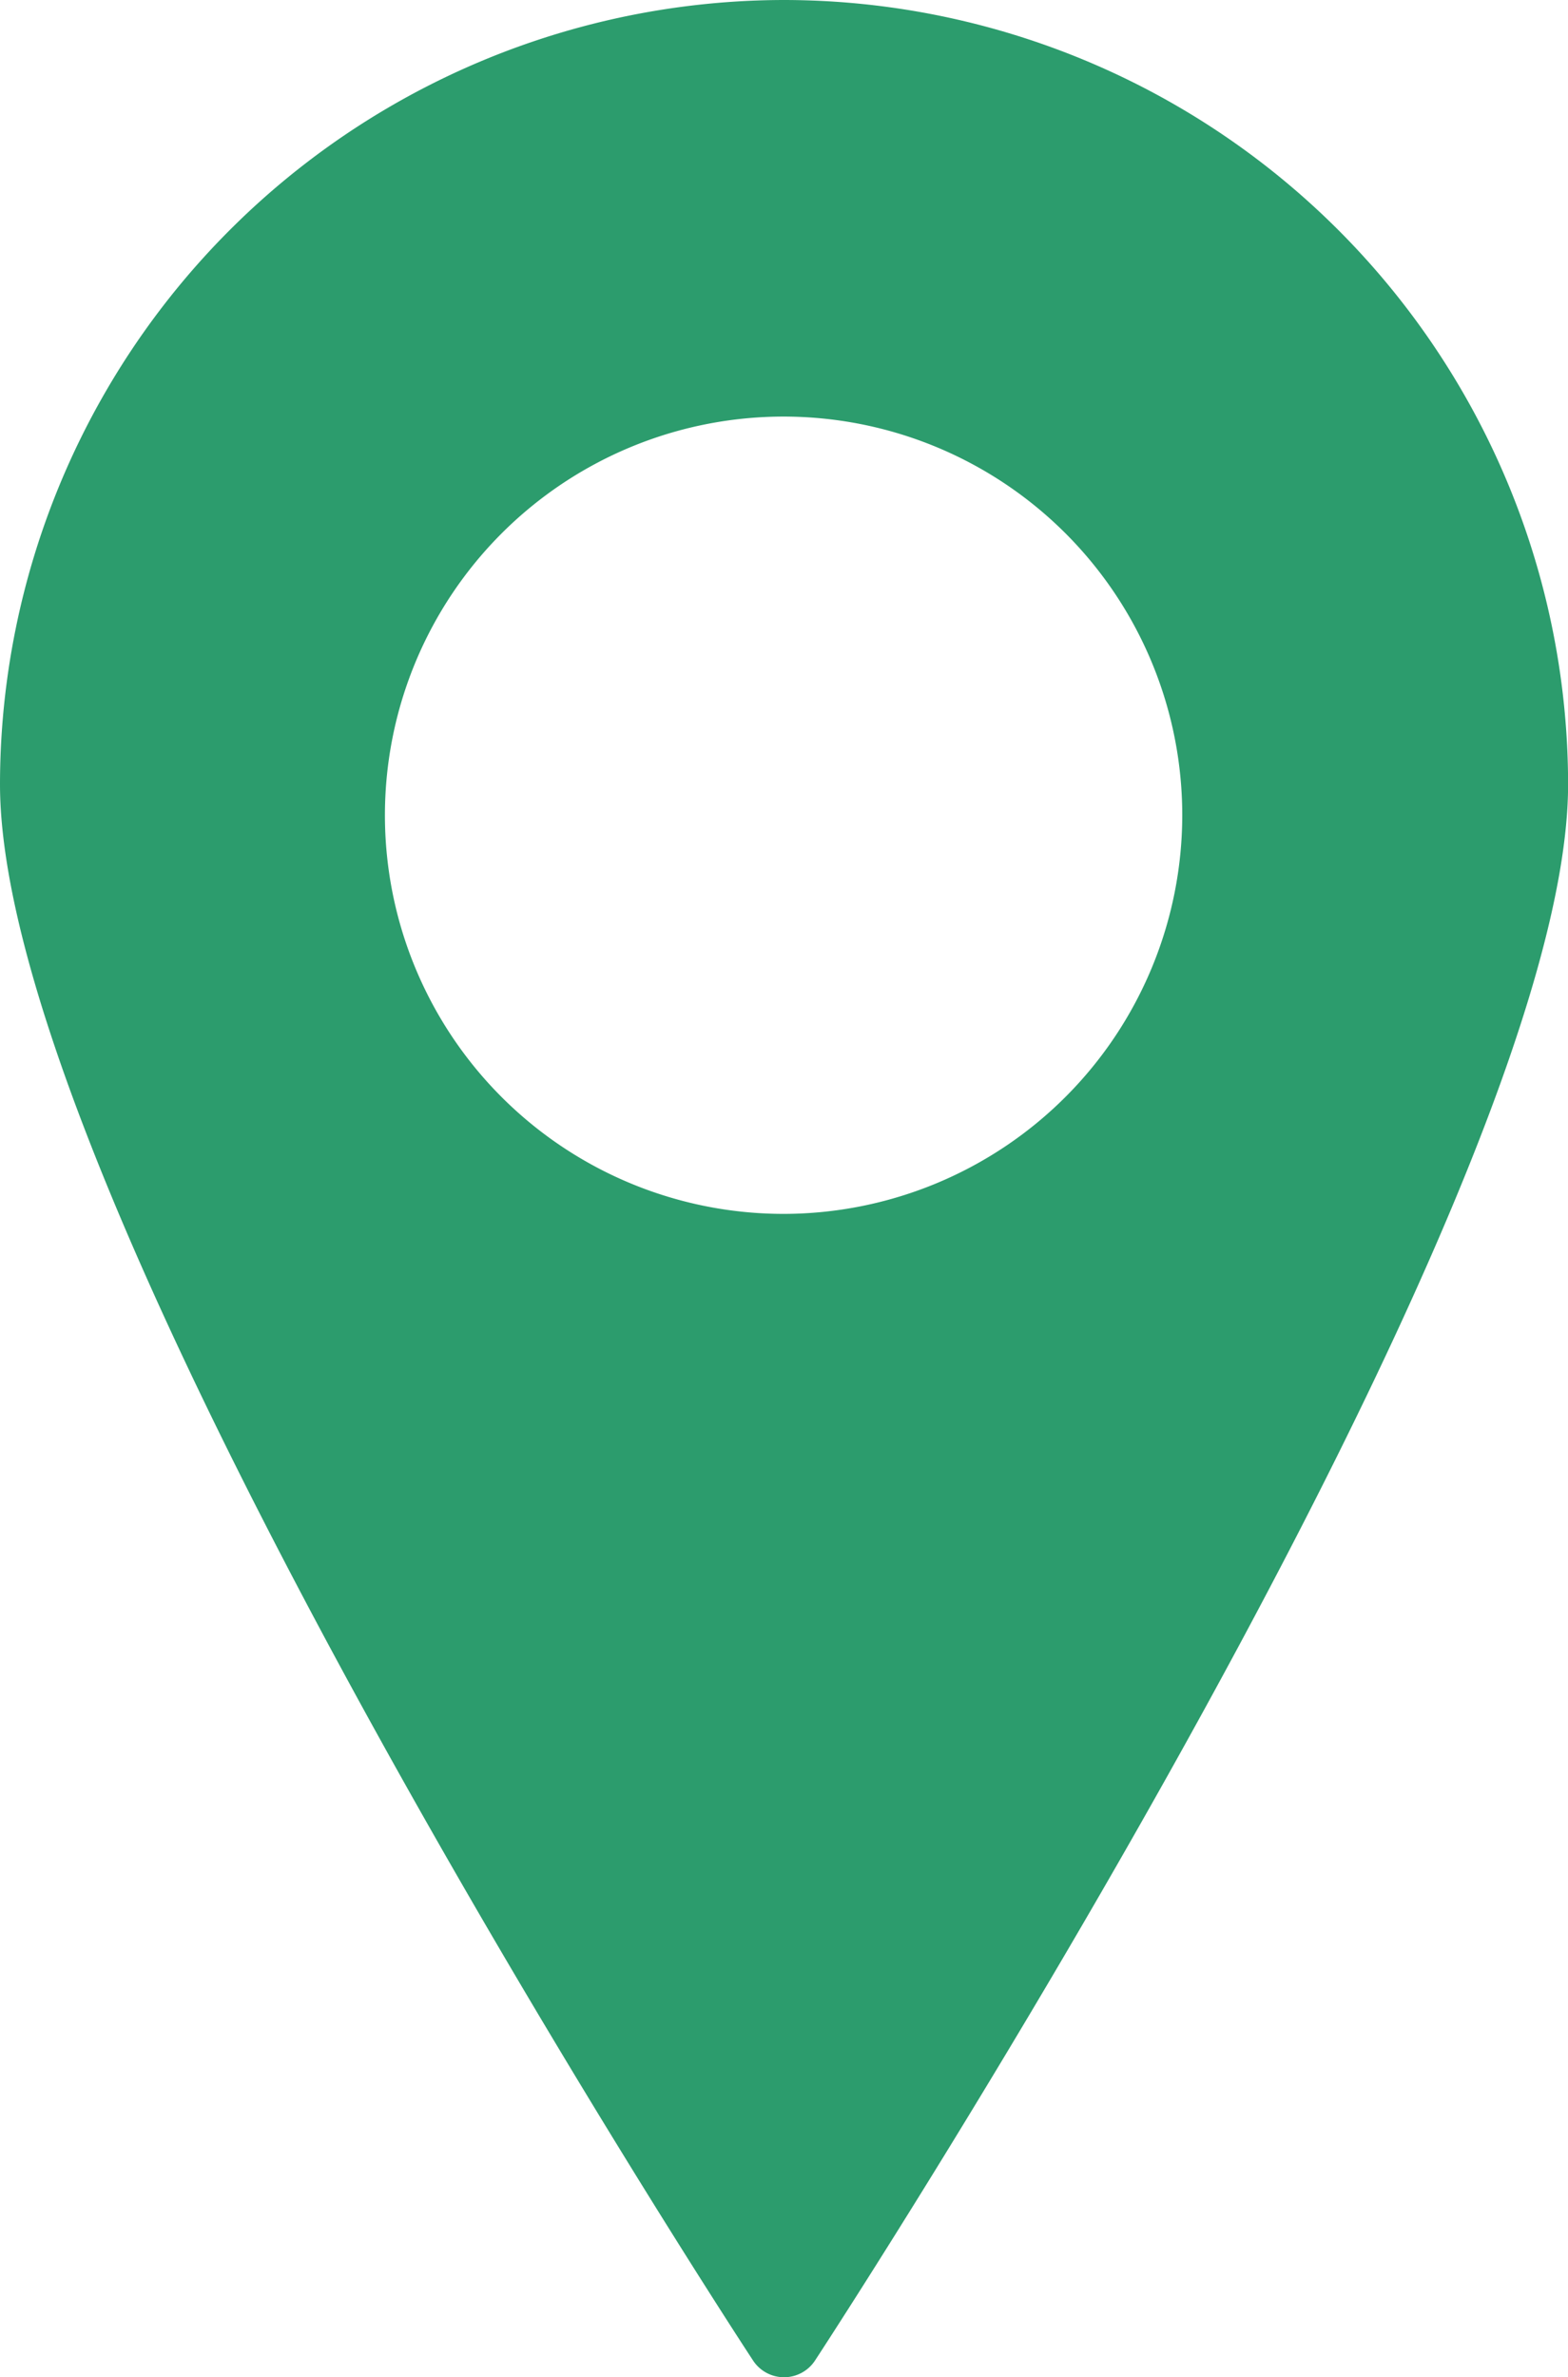
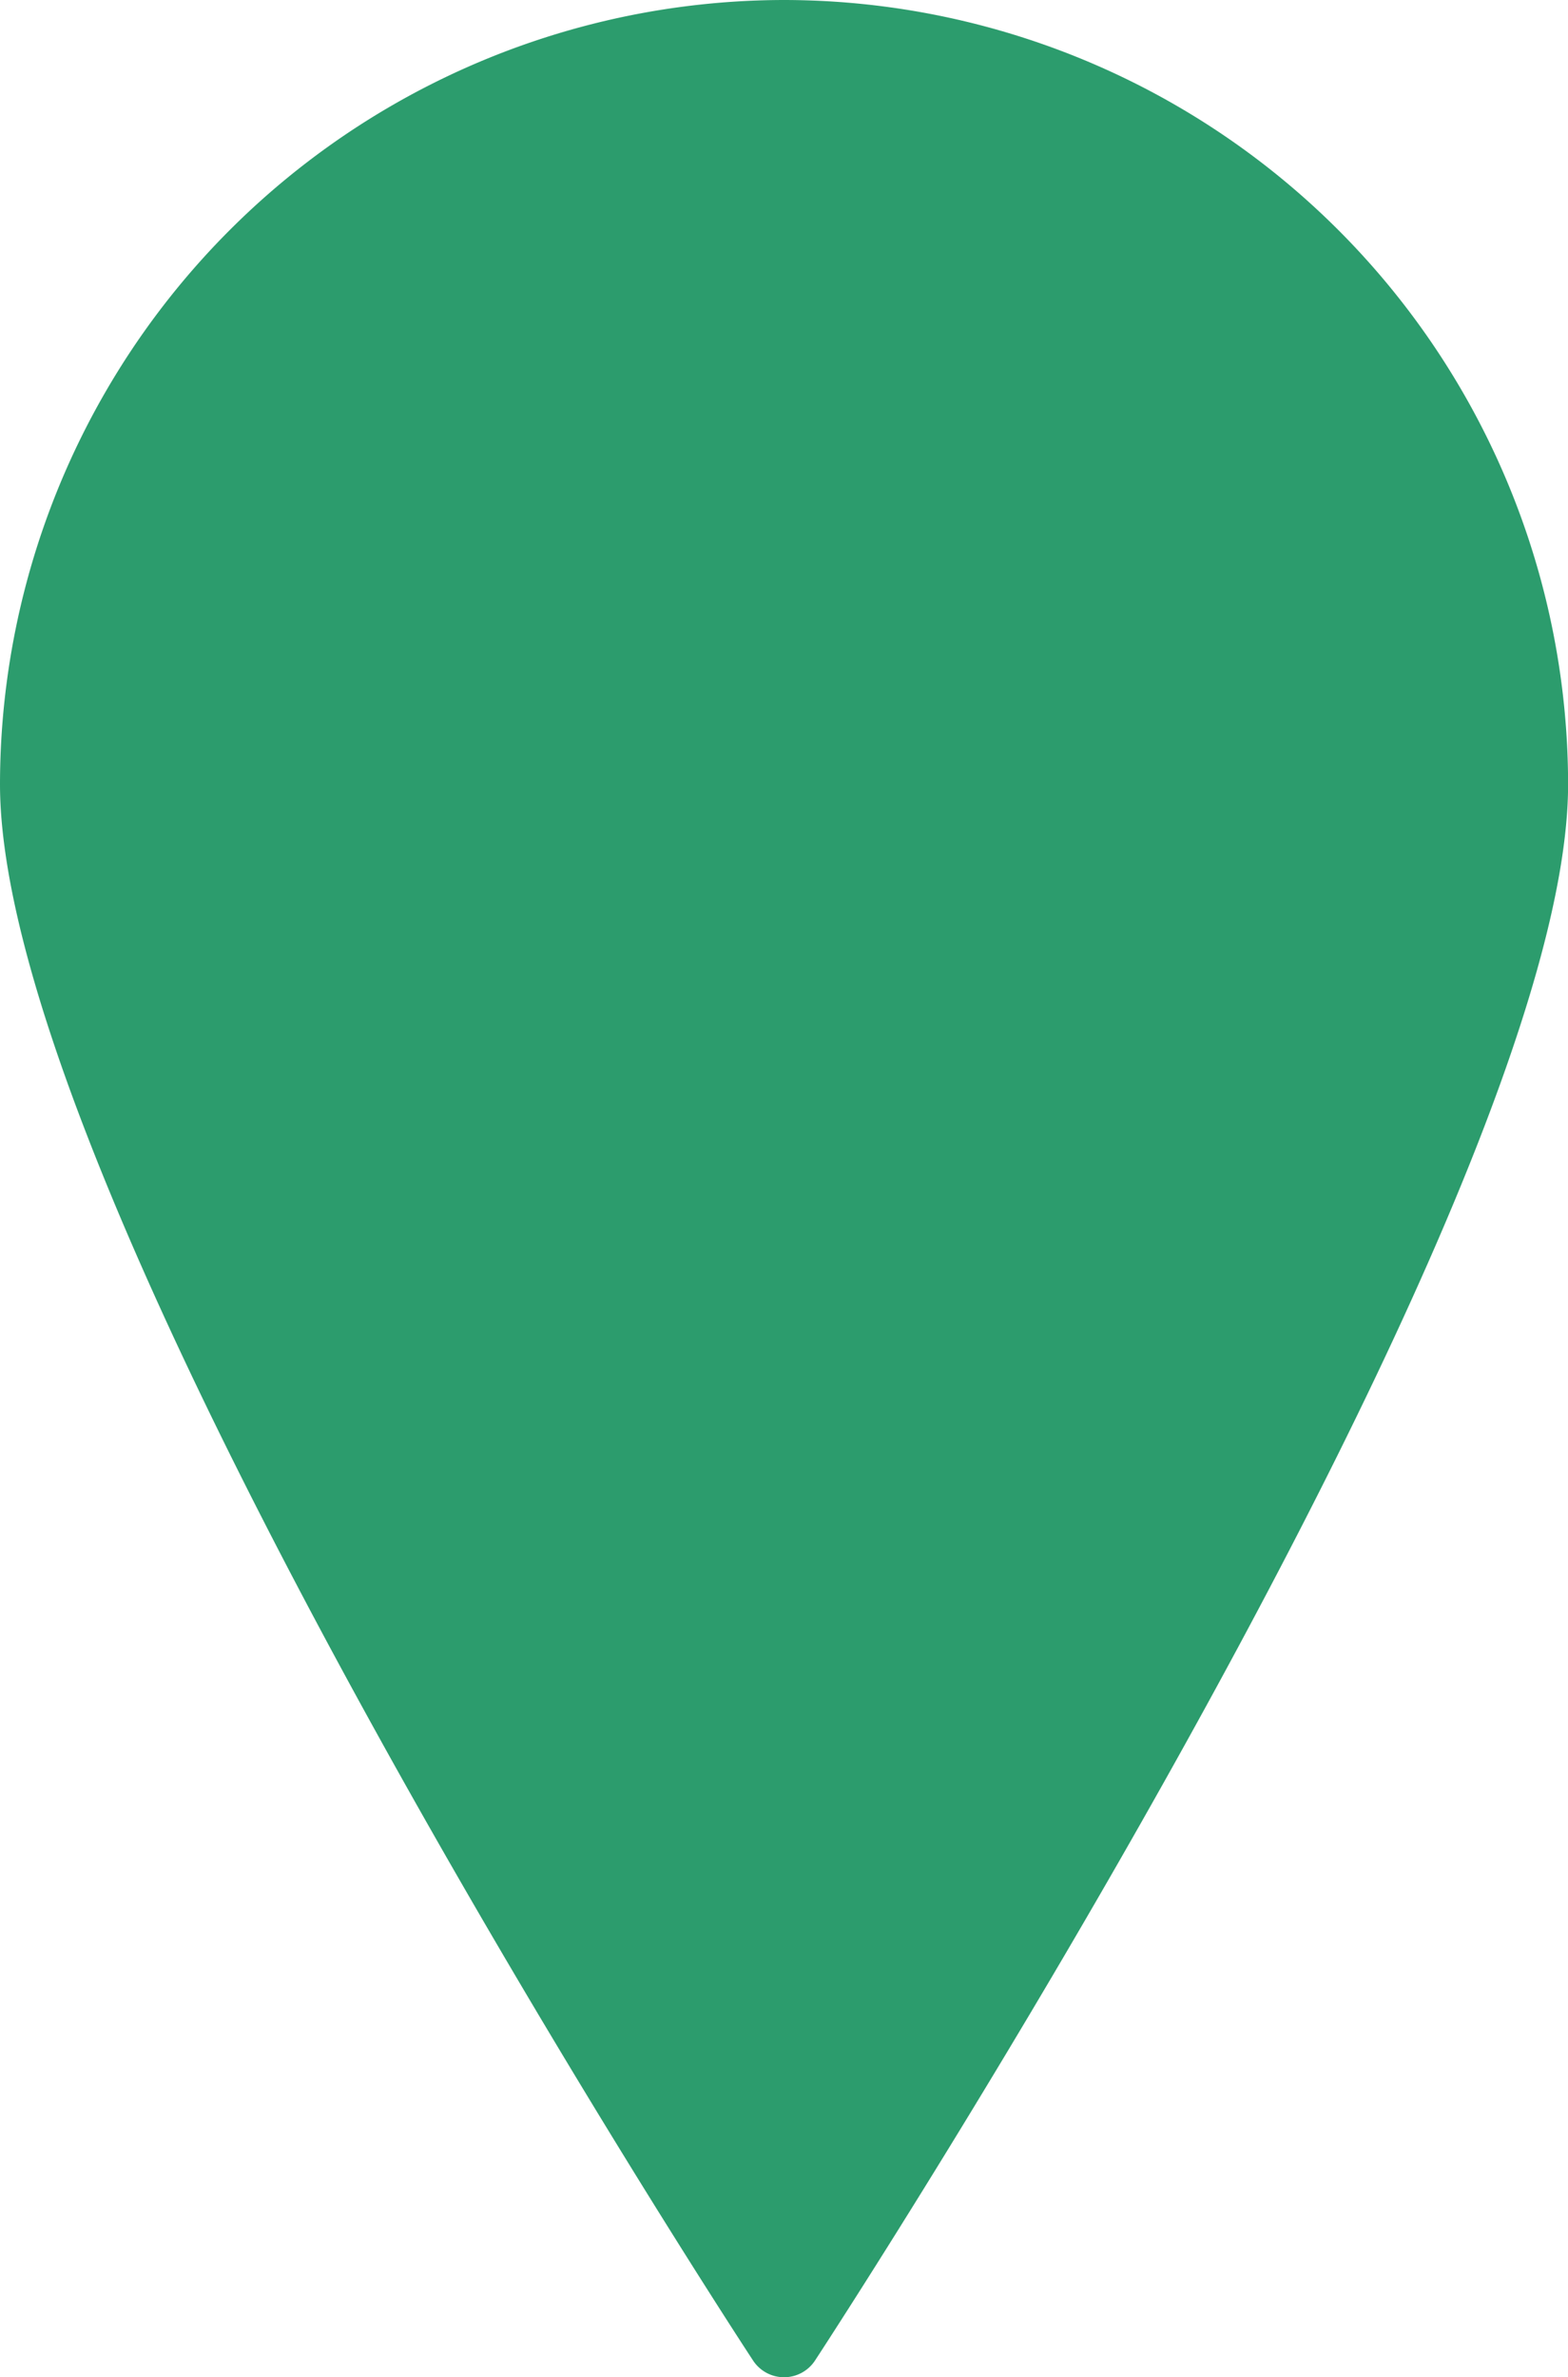
<svg xmlns="http://www.w3.org/2000/svg" width="17.227" height="26.119" viewBox="0 0 17.227 26.119">
-   <path d="M8.613,0A8.624,8.624,0,0,0,0,8.617c0,4.6,7.932,16.8,8.271,17.314a.407.407,0,0,0,.686,0c.339-.518,8.271-12.719,8.271-17.314A8.624,8.624,0,0,0,8.613,0m0,13.337a4.38,4.38,0,1,1,4.376-4.38,4.384,4.384,0,0,1-4.376,4.38" fill="#2c9c6d" />
+   <path d="M8.613,0A8.624,8.624,0,0,0,0,8.617c0,4.6,7.932,16.8,8.271,17.314a.407.407,0,0,0,.686,0c.339-.518,8.271-12.719,8.271-17.314A8.624,8.624,0,0,0,8.613,0a4.38,4.38,0,1,1,4.376-4.38,4.384,4.384,0,0,1-4.376,4.38" fill="#2c9c6d" />
</svg>